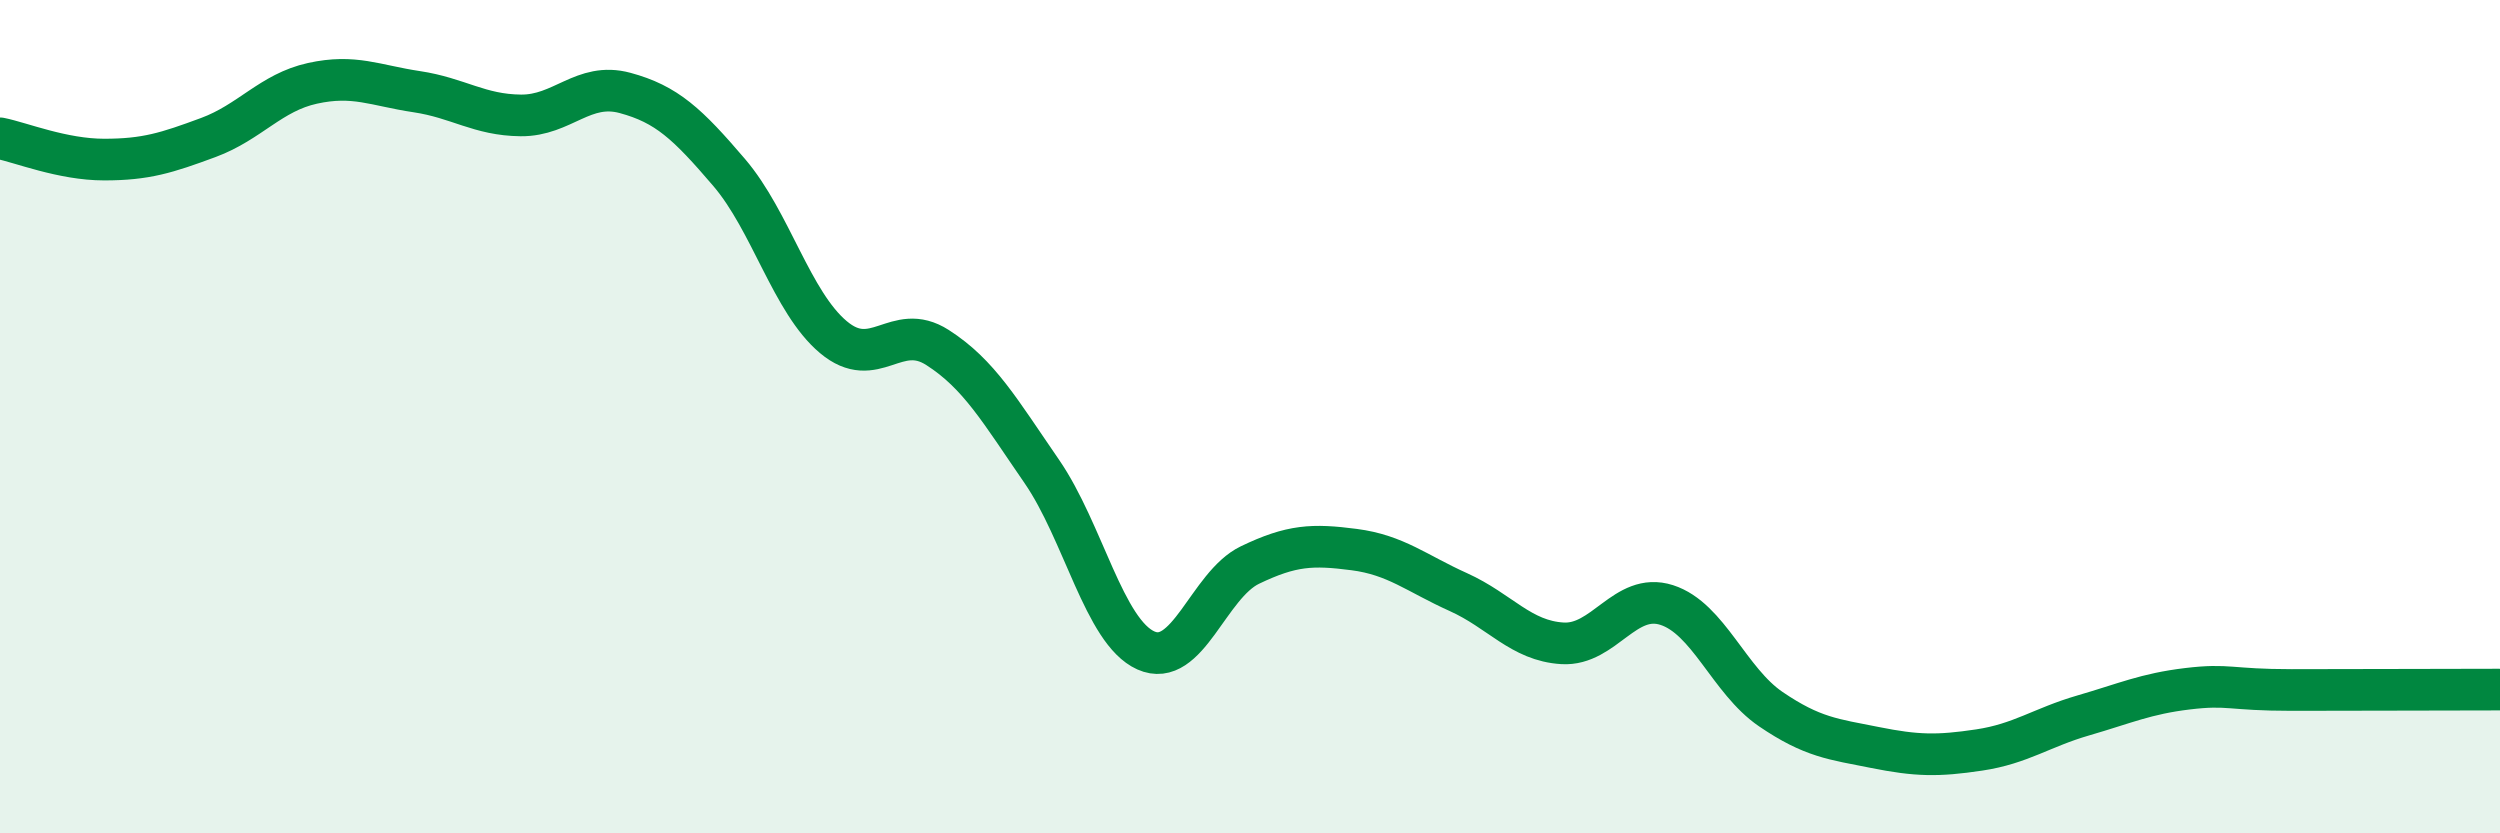
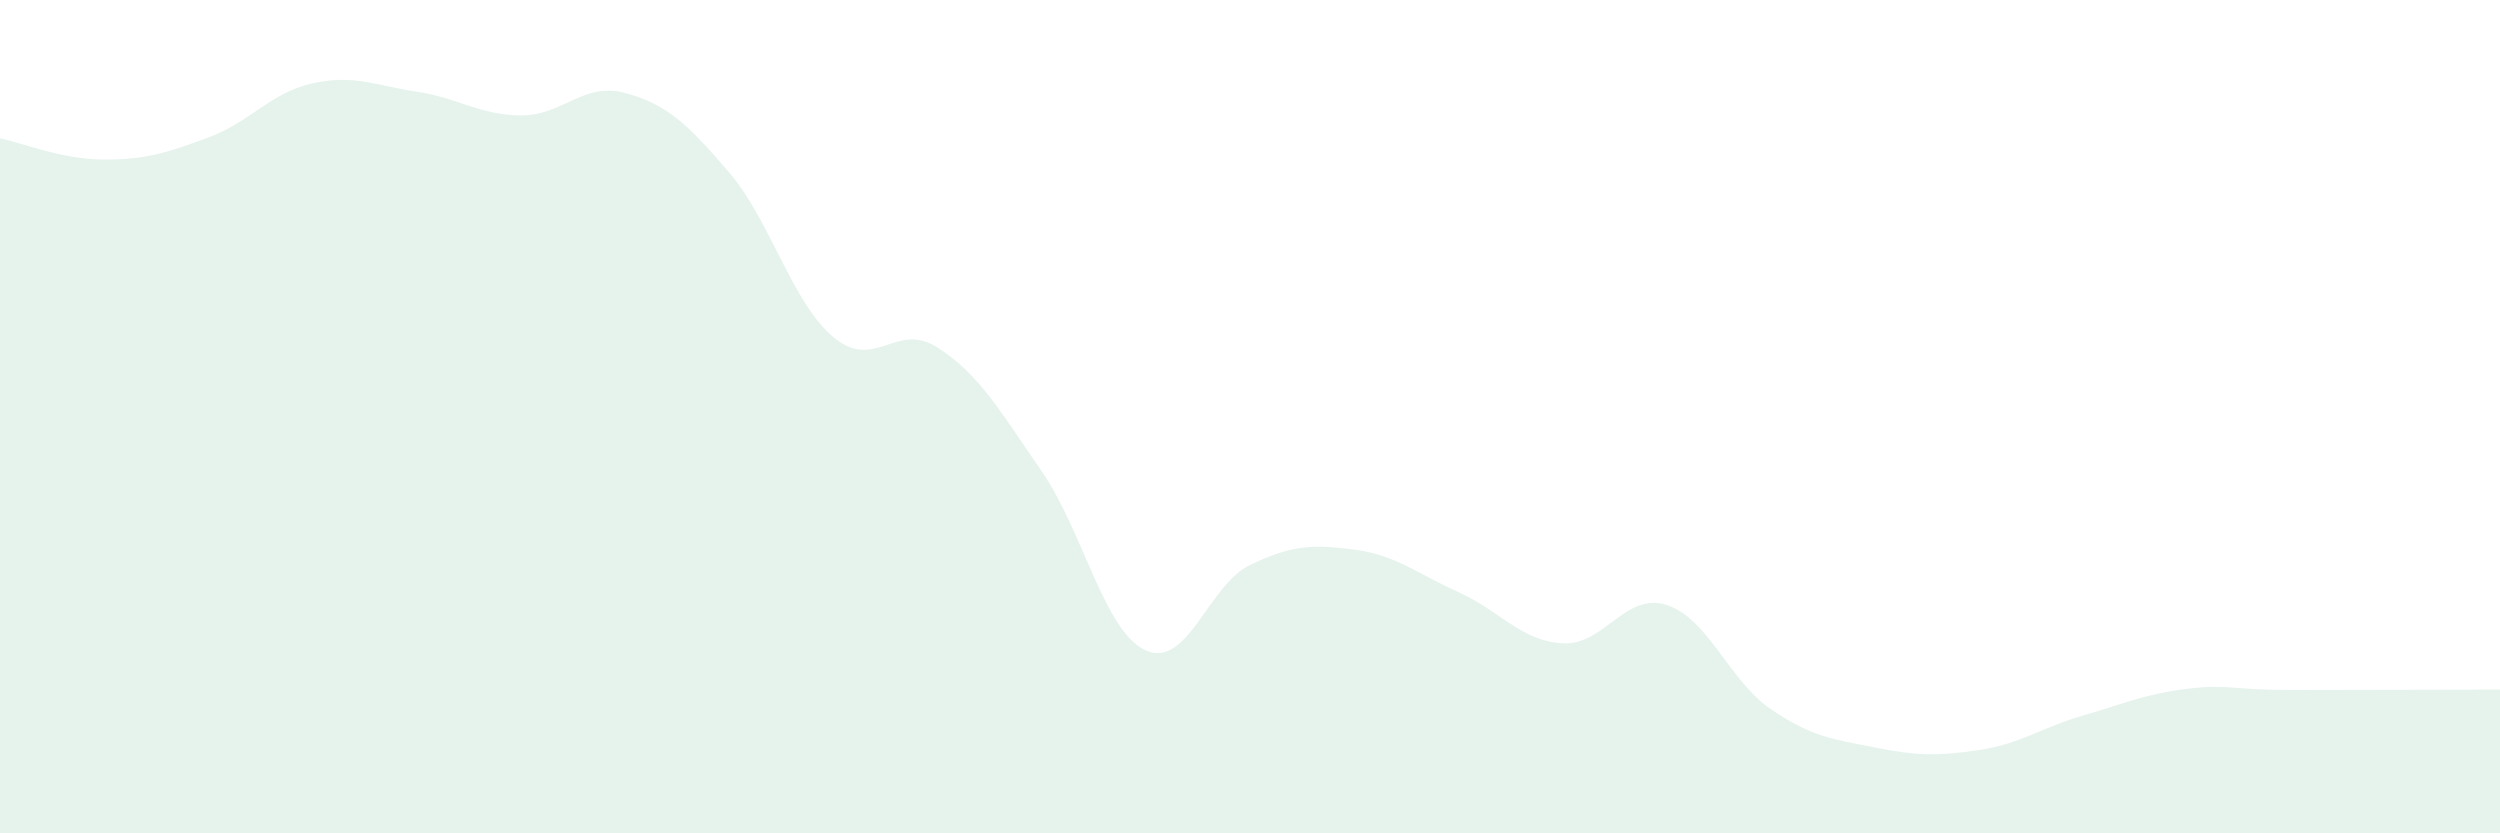
<svg xmlns="http://www.w3.org/2000/svg" width="60" height="20" viewBox="0 0 60 20">
  <path d="M 0,3.32 C 0.5,3.42 1.5,3.83 2.5,3.83 C 3.5,3.83 4,3.67 5,3.3 C 6,2.93 6.5,2.22 7.5,2 C 8.5,1.78 9,2.05 10,2.2 C 11,2.35 11.5,2.76 12.5,2.77 C 13.5,2.78 14,1.96 15,2.23 C 16,2.5 16.5,2.97 17.5,4.14 C 18.5,5.31 19,7.25 20,8.09 C 21,8.93 21.5,7.7 22.5,8.34 C 23.5,8.98 24,9.86 25,11.31 C 26,12.76 26.5,15.16 27.5,15.61 C 28.5,16.06 29,14.04 30,13.56 C 31,13.08 31.5,13.06 32.5,13.19 C 33.5,13.32 34,13.76 35,14.21 C 36,14.66 36.5,15.38 37.5,15.44 C 38.5,15.5 39,14.2 40,14.52 C 41,14.84 41.5,16.34 42.5,17.02 C 43.5,17.7 44,17.74 45,17.94 C 46,18.14 46.5,18.15 47.5,18 C 48.5,17.85 49,17.46 50,17.17 C 51,16.88 51.5,16.65 52.5,16.53 C 53.5,16.41 53.5,16.56 55,16.56 C 56.5,16.56 59,16.55 60,16.55L60 20L0 20Z" fill="#008740" opacity="0.1" stroke-linecap="round" stroke-linejoin="round" />
-   <path d="M 0,3.32 C 0.5,3.42 1.5,3.83 2.5,3.83 C 3.5,3.83 4,3.67 5,3.3 C 6,2.93 6.5,2.22 7.5,2 C 8.5,1.78 9,2.05 10,2.2 C 11,2.35 11.5,2.76 12.5,2.77 C 13.5,2.78 14,1.96 15,2.23 C 16,2.5 16.5,2.97 17.5,4.14 C 18.5,5.31 19,7.25 20,8.09 C 21,8.93 21.5,7.7 22.5,8.34 C 23.5,8.98 24,9.86 25,11.31 C 26,12.76 26.5,15.16 27.5,15.61 C 28.5,16.06 29,14.04 30,13.56 C 31,13.08 31.5,13.06 32.5,13.19 C 33.5,13.32 34,13.76 35,14.21 C 36,14.66 36.5,15.38 37.5,15.44 C 38.5,15.5 39,14.2 40,14.52 C 41,14.84 41.5,16.34 42.5,17.02 C 43.5,17.7 44,17.74 45,17.94 C 46,18.14 46.5,18.15 47.5,18 C 48.5,17.85 49,17.46 50,17.17 C 51,16.88 51.5,16.65 52.5,16.53 C 53.5,16.41 53.5,16.56 55,16.56 C 56.5,16.56 59,16.55 60,16.55" stroke="#008740" stroke-width="1" fill="none" stroke-linecap="round" stroke-linejoin="round" />
</svg>